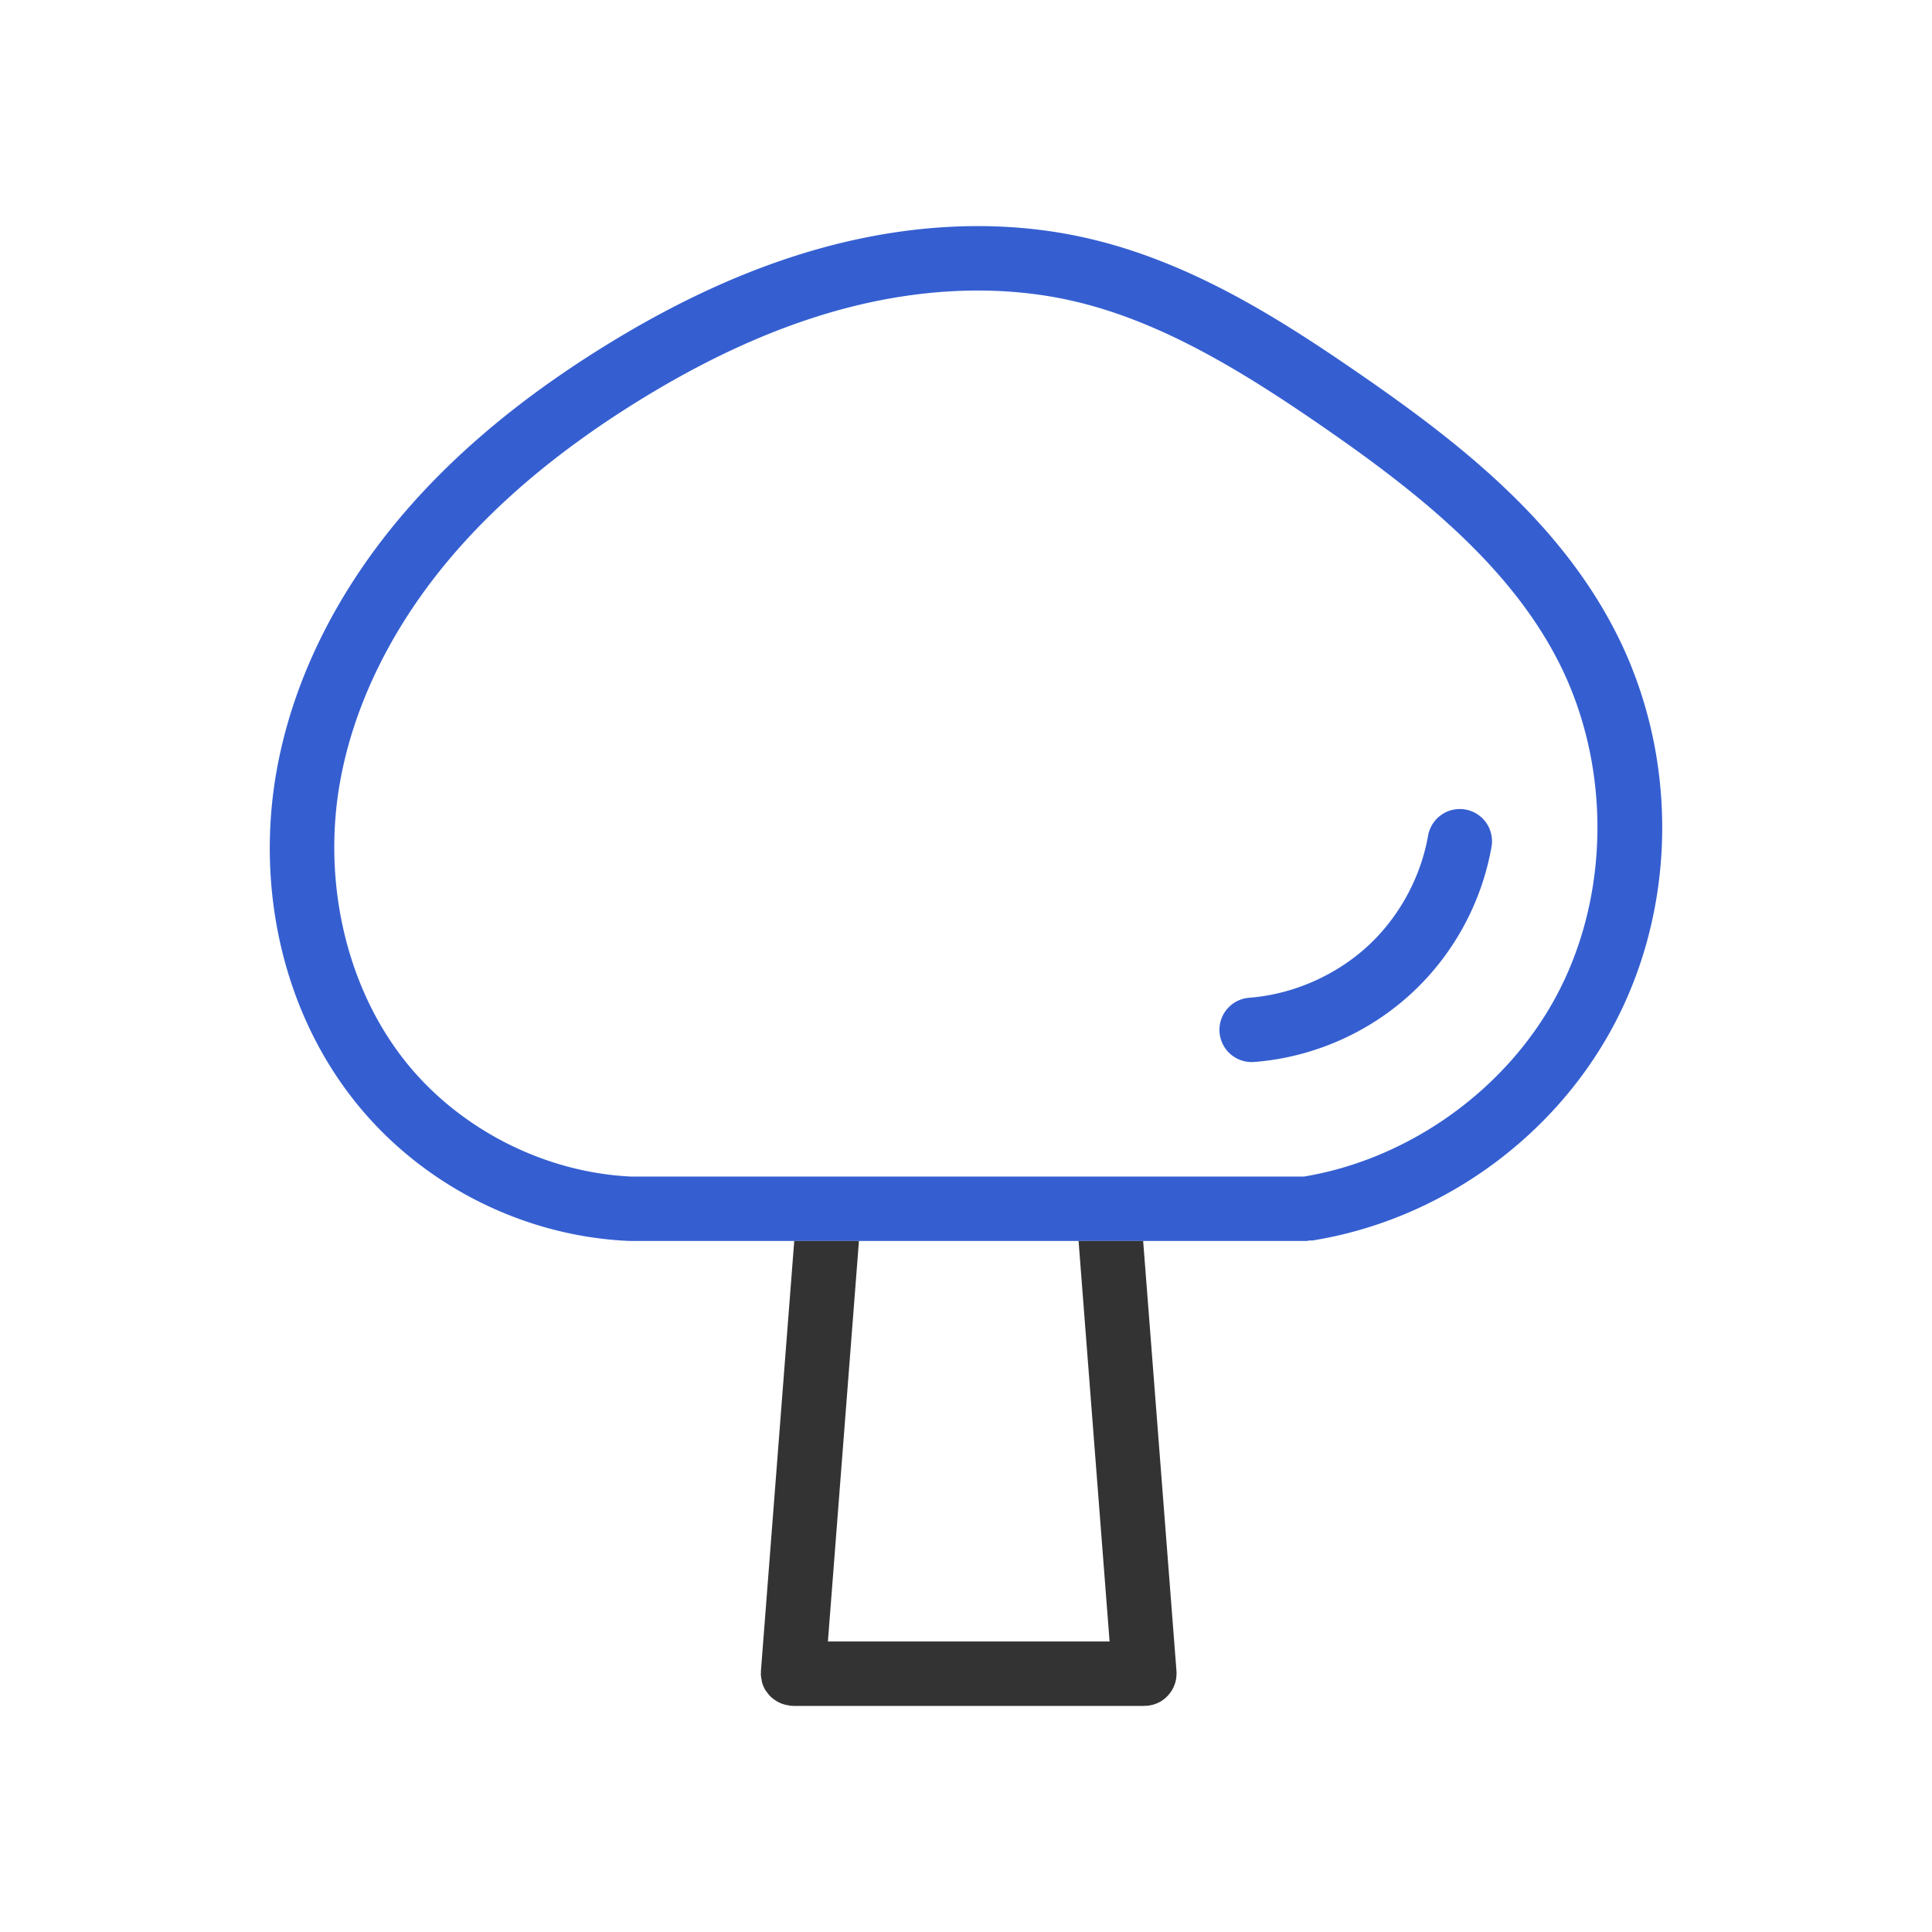
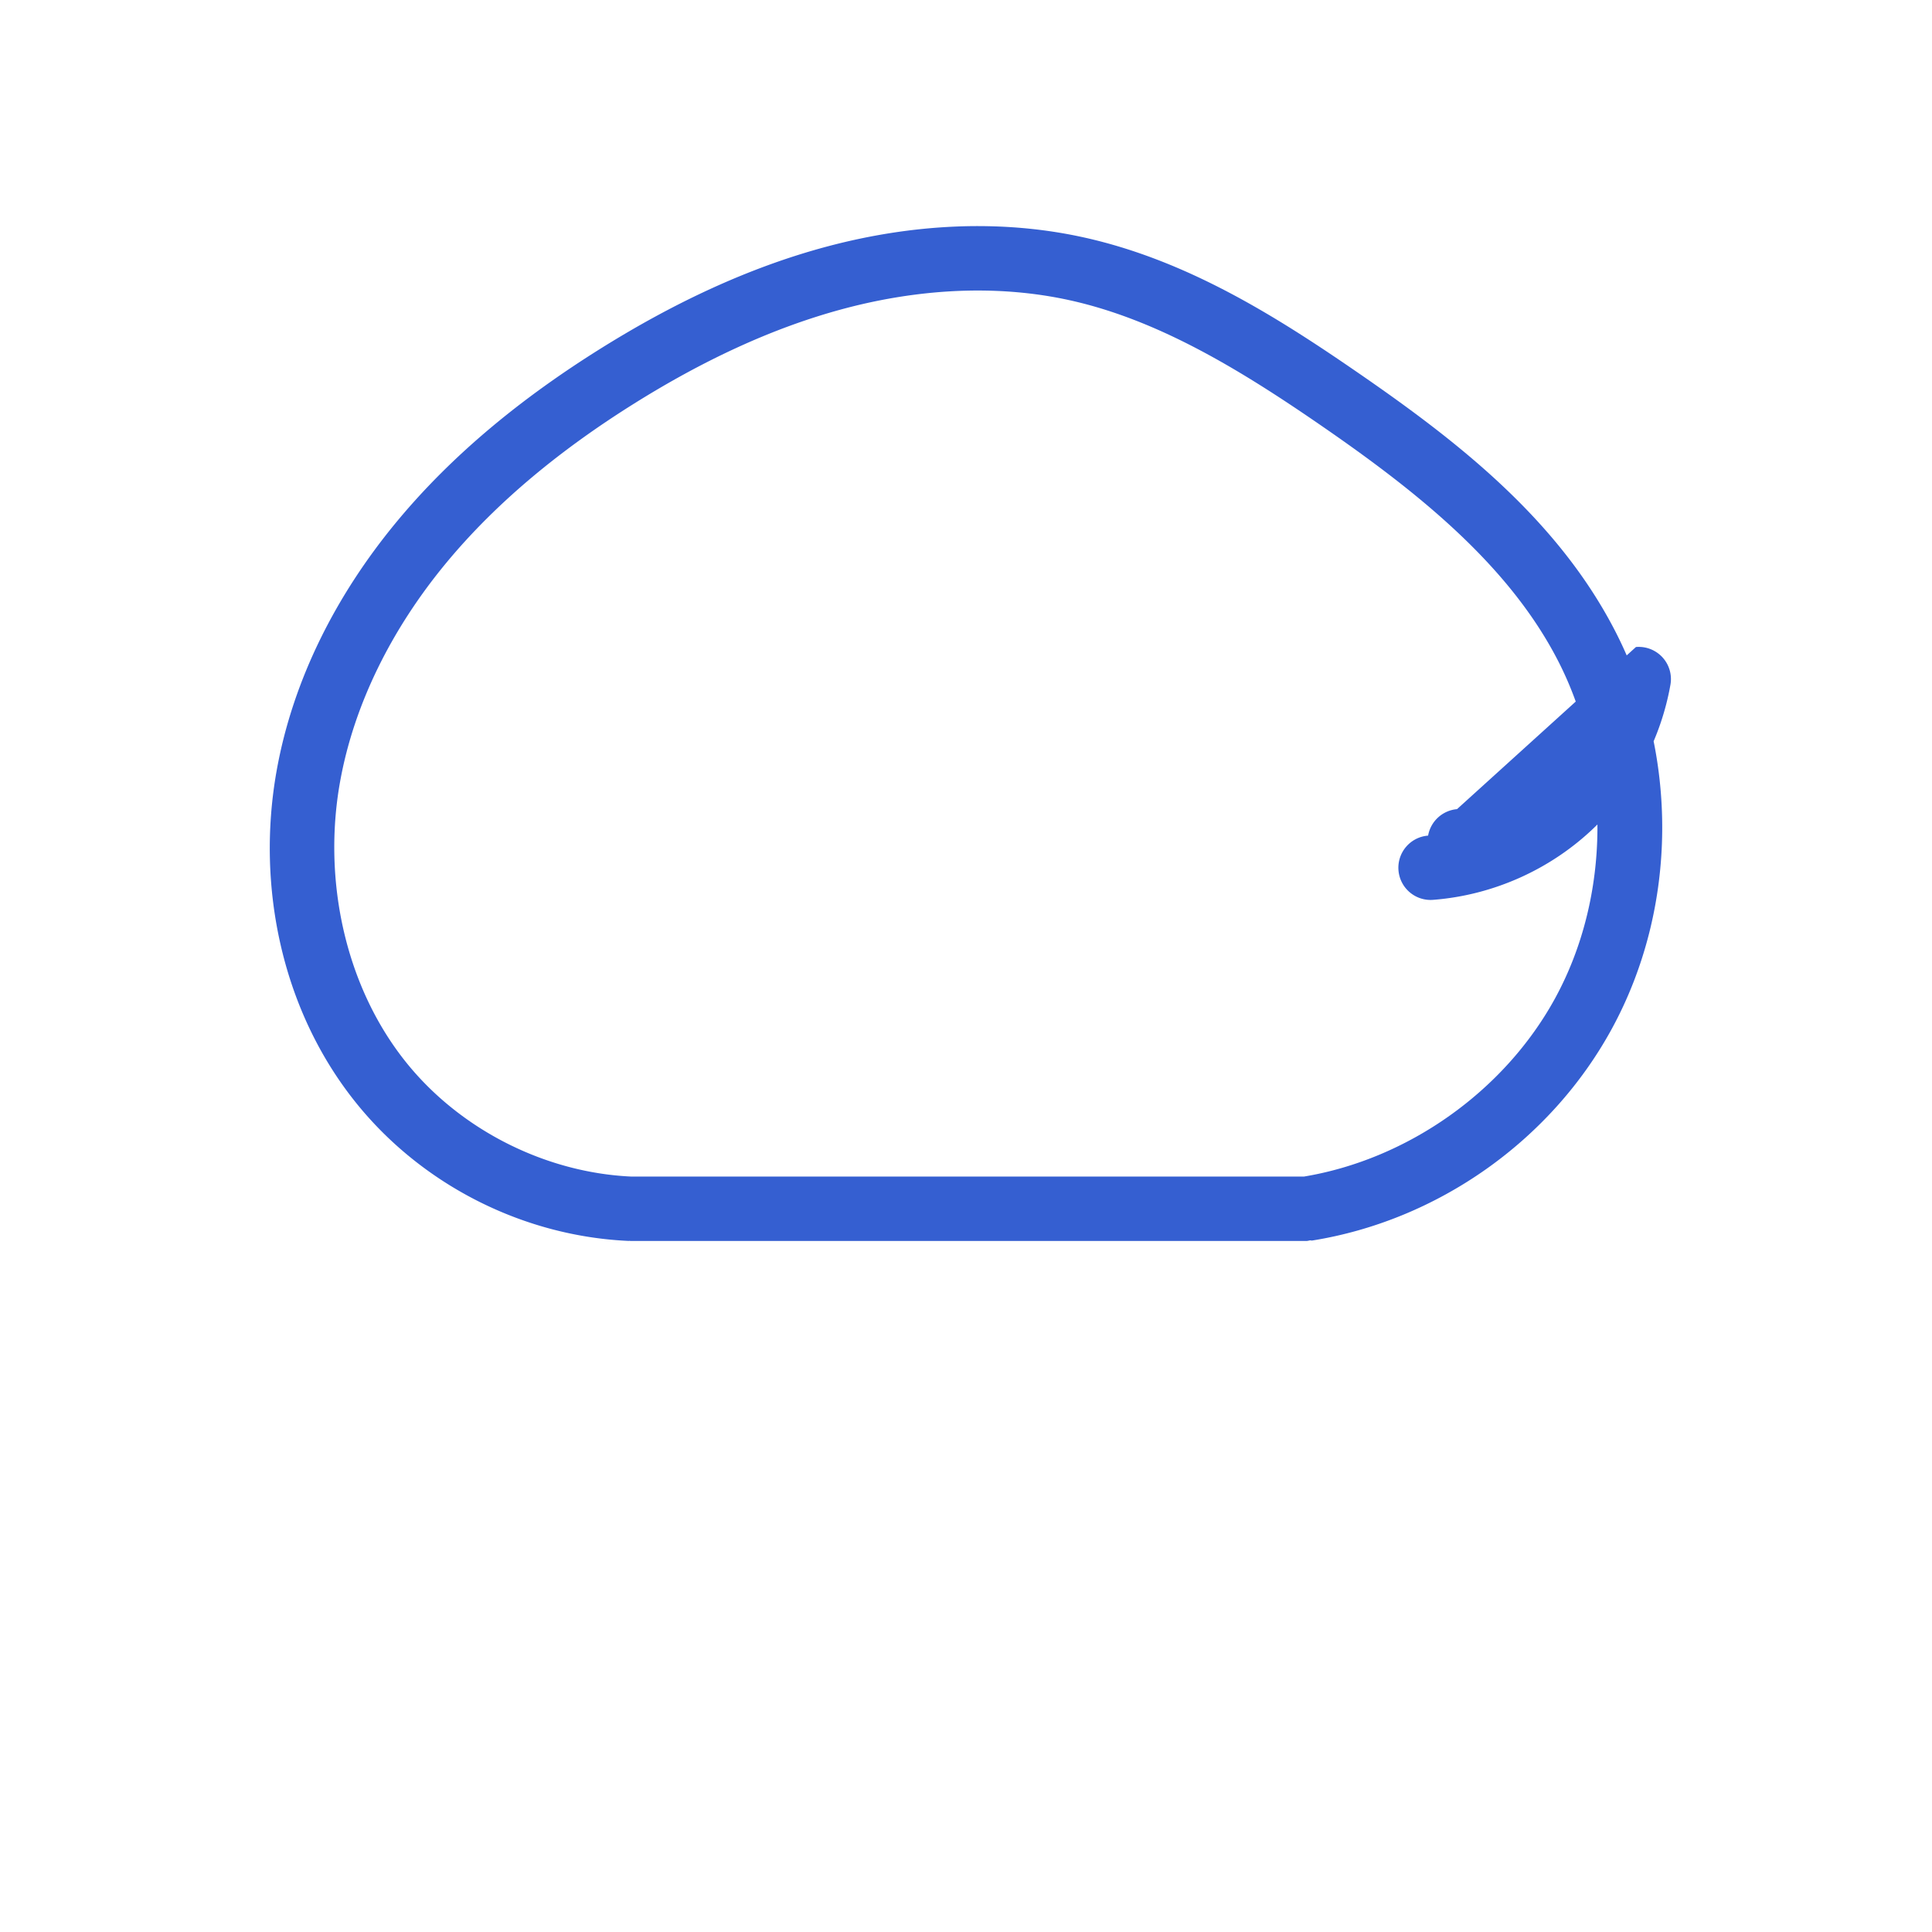
<svg xmlns="http://www.w3.org/2000/svg" width="800px" height="800px" viewBox="0 0 281.25 281.25" id="svg2" version="1.1" xml:space="preserve">
  <defs id="defs4" />
  <g id="layer1" transform="translate(6693.606,-3994.371)">
    <g id="g28046" transform="translate(-2277.002,-364.99)">
-       <path d="m -4272.898,4392.288 c -1.56,-0.028 -3.121,-0.01 -4.678,0.059 -6.228,0.264 -12.407,1.26 -18.38,2.836 -11.93,3.15 -23.025,8.552 -33.259,14.952 -11.021,6.893 -21.432,15.191 -29.87,25.455 -8.451,10.28 -14.844,22.558 -17.241,35.933 -3.035,16.934 0.783,35.262 11.88,48.783 9.642,11.748 24.221,19.04 39.404,19.704 a 4.688,4.688 0 0 0 0.088,-0.02 4.688,4.688 0 0 0 0.117,0.024 h 98.491 a 4.688,4.688 0 0 0 0.447,-0.09 4.688,4.688 0 0 0 0.291,0.031 c 18.291,-2.92 34.748,-14.535 43.625,-30.793 9.692,-17.75 9.744,-39.959 0.527,-57.894 -8.464,-16.471 -23.253,-27.863 -37.544,-37.705 -11.922,-8.211 -24.883,-16.354 -39.911,-19.658 -4.621,-1.016 -9.305,-1.533 -13.986,-1.617 z m -0.178,9.377 c 4.105,0.072 8.179,0.522 12.151,1.395 12.948,2.847 24.937,10.185 36.606,18.223 13.967,9.619 27.306,20.224 34.525,34.27 7.752,15.084 7.68,34.284 -0.419,49.118 -7.373,13.503 -21.389,23.442 -36.566,25.968 h -97.93 c -12.392,-0.565 -24.623,-6.692 -32.492,-16.28 -9.102,-11.091 -12.482,-26.775 -9.9,-41.18 2.06,-11.495 7.664,-22.395 15.258,-31.633 7.607,-9.254 17.198,-16.959 27.598,-23.463 9.658,-6.041 19.927,-10.994 30.683,-13.834 6.712,-1.772 13.645,-2.703 20.488,-2.584 z m 68.577,75.487 a 4.688,4.688 0 0 0 -4.21,3.854 c -1.025,5.8 -3.938,11.337 -8.139,15.465 -4.743,4.661 -11.277,7.628 -17.908,8.137 a 4.688,4.688 0 0 0 -4.314,5.034 4.688,4.688 0 0 0 5.03,4.316 c 8.897,-0.682 17.397,-4.547 23.762,-10.801 5.624,-5.527 9.43,-12.756 10.801,-20.521 a 4.688,4.688 0 0 0 -3.801,-5.431 4.688,4.688 0 0 0 -1.221,-0.053 z" id="path6834" style="color:#000000;fill:#355fd1;fill-opacity:1;stroke-linecap:round;stroke-linejoin:round;-inkscape-stroke:none" />
-       <path d="m -4300.983,4540.014 -4.852,62.633 a 4.688,4.688 0 0 0 0.013,0.156 4.688,4.688 0 0 0 -0.027,0.207 4.688,4.688 0 0 0 0.112,0.857 4.688,4.688 0 0 0 0.039,0.286 4.688,4.688 0 0 0 0.522,1.258 4.688,4.688 0 0 0 0.2,0.26 4.688,4.688 0 0 0 0.672,0.784 4.688,4.688 0 0 0 0.37,0.286 4.688,4.688 0 0 0 0.773,0.471 4.688,4.688 0 0 0 0.454,0.189 4.688,4.688 0 0 0 0.881,0.21 4.688,4.688 0 0 0 0.306,0.073 4.688,4.688 0 0 0 0.156,-0.013 4.688,4.688 0 0 0 0.205,0.027 h 51.14 a 4.688,4.688 0 0 0 0.207,-0.027 4.688,4.688 0 0 0 0.156,0.013 4.688,4.688 0 0 0 0.78,-0.136 4.688,4.688 0 0 0 0.119,-0.029 4.688,4.688 0 0 0 1.064,-0.441 4.688,4.688 0 0 0 0.029,-0.015 4.688,4.688 0 0 0 0.923,-0.709 4.688,4.688 0 0 0 0.075,-0.081 4.688,4.688 0 0 0 0.666,-0.868 4.688,4.688 0 0 0 0.06,-0.099 4.688,4.688 0 0 0 0.438,-1.057 4.688,4.688 0 0 0 0.013,-0.038 4.688,4.688 0 0 0 0.152,-1.155 4.688,4.688 0 0 0 0.01,-0.046 4.688,4.688 0 0 0 -0.011,-0.229 4.688,4.688 0 0 0 0,-0.134 l -4.852,-62.633 h -9.402 l 4.515,58.308 h -41.006 l 4.519,-58.308 z" id="path6820" style="color:#000000;fill:#333333;fill-opacity:1;stroke-linecap:round;stroke-linejoin:round;-inkscape-stroke:none" />
+       <path d="m -4272.898,4392.288 c -1.56,-0.028 -3.121,-0.01 -4.678,0.059 -6.228,0.264 -12.407,1.26 -18.38,2.836 -11.93,3.15 -23.025,8.552 -33.259,14.952 -11.021,6.893 -21.432,15.191 -29.87,25.455 -8.451,10.28 -14.844,22.558 -17.241,35.933 -3.035,16.934 0.783,35.262 11.88,48.783 9.642,11.748 24.221,19.04 39.404,19.704 a 4.688,4.688 0 0 0 0.088,-0.02 4.688,4.688 0 0 0 0.117,0.024 h 98.491 a 4.688,4.688 0 0 0 0.447,-0.09 4.688,4.688 0 0 0 0.291,0.031 c 18.291,-2.92 34.748,-14.535 43.625,-30.793 9.692,-17.75 9.744,-39.959 0.527,-57.894 -8.464,-16.471 -23.253,-27.863 -37.544,-37.705 -11.922,-8.211 -24.883,-16.354 -39.911,-19.658 -4.621,-1.016 -9.305,-1.533 -13.986,-1.617 z m -0.178,9.377 c 4.105,0.072 8.179,0.522 12.151,1.395 12.948,2.847 24.937,10.185 36.606,18.223 13.967,9.619 27.306,20.224 34.525,34.27 7.752,15.084 7.68,34.284 -0.419,49.118 -7.373,13.503 -21.389,23.442 -36.566,25.968 h -97.93 c -12.392,-0.565 -24.623,-6.692 -32.492,-16.28 -9.102,-11.091 -12.482,-26.775 -9.9,-41.18 2.06,-11.495 7.664,-22.395 15.258,-31.633 7.607,-9.254 17.198,-16.959 27.598,-23.463 9.658,-6.041 19.927,-10.994 30.683,-13.834 6.712,-1.772 13.645,-2.703 20.488,-2.584 z m 68.577,75.487 a 4.688,4.688 0 0 0 -4.21,3.854 a 4.688,4.688 0 0 0 -4.314,5.034 4.688,4.688 0 0 0 5.03,4.316 c 8.897,-0.682 17.397,-4.547 23.762,-10.801 5.624,-5.527 9.43,-12.756 10.801,-20.521 a 4.688,4.688 0 0 0 -3.801,-5.431 4.688,4.688 0 0 0 -1.221,-0.053 z" id="path6834" style="color:#000000;fill:#355fd1;fill-opacity:1;stroke-linecap:round;stroke-linejoin:round;-inkscape-stroke:none" />
    </g>
  </g>
</svg>